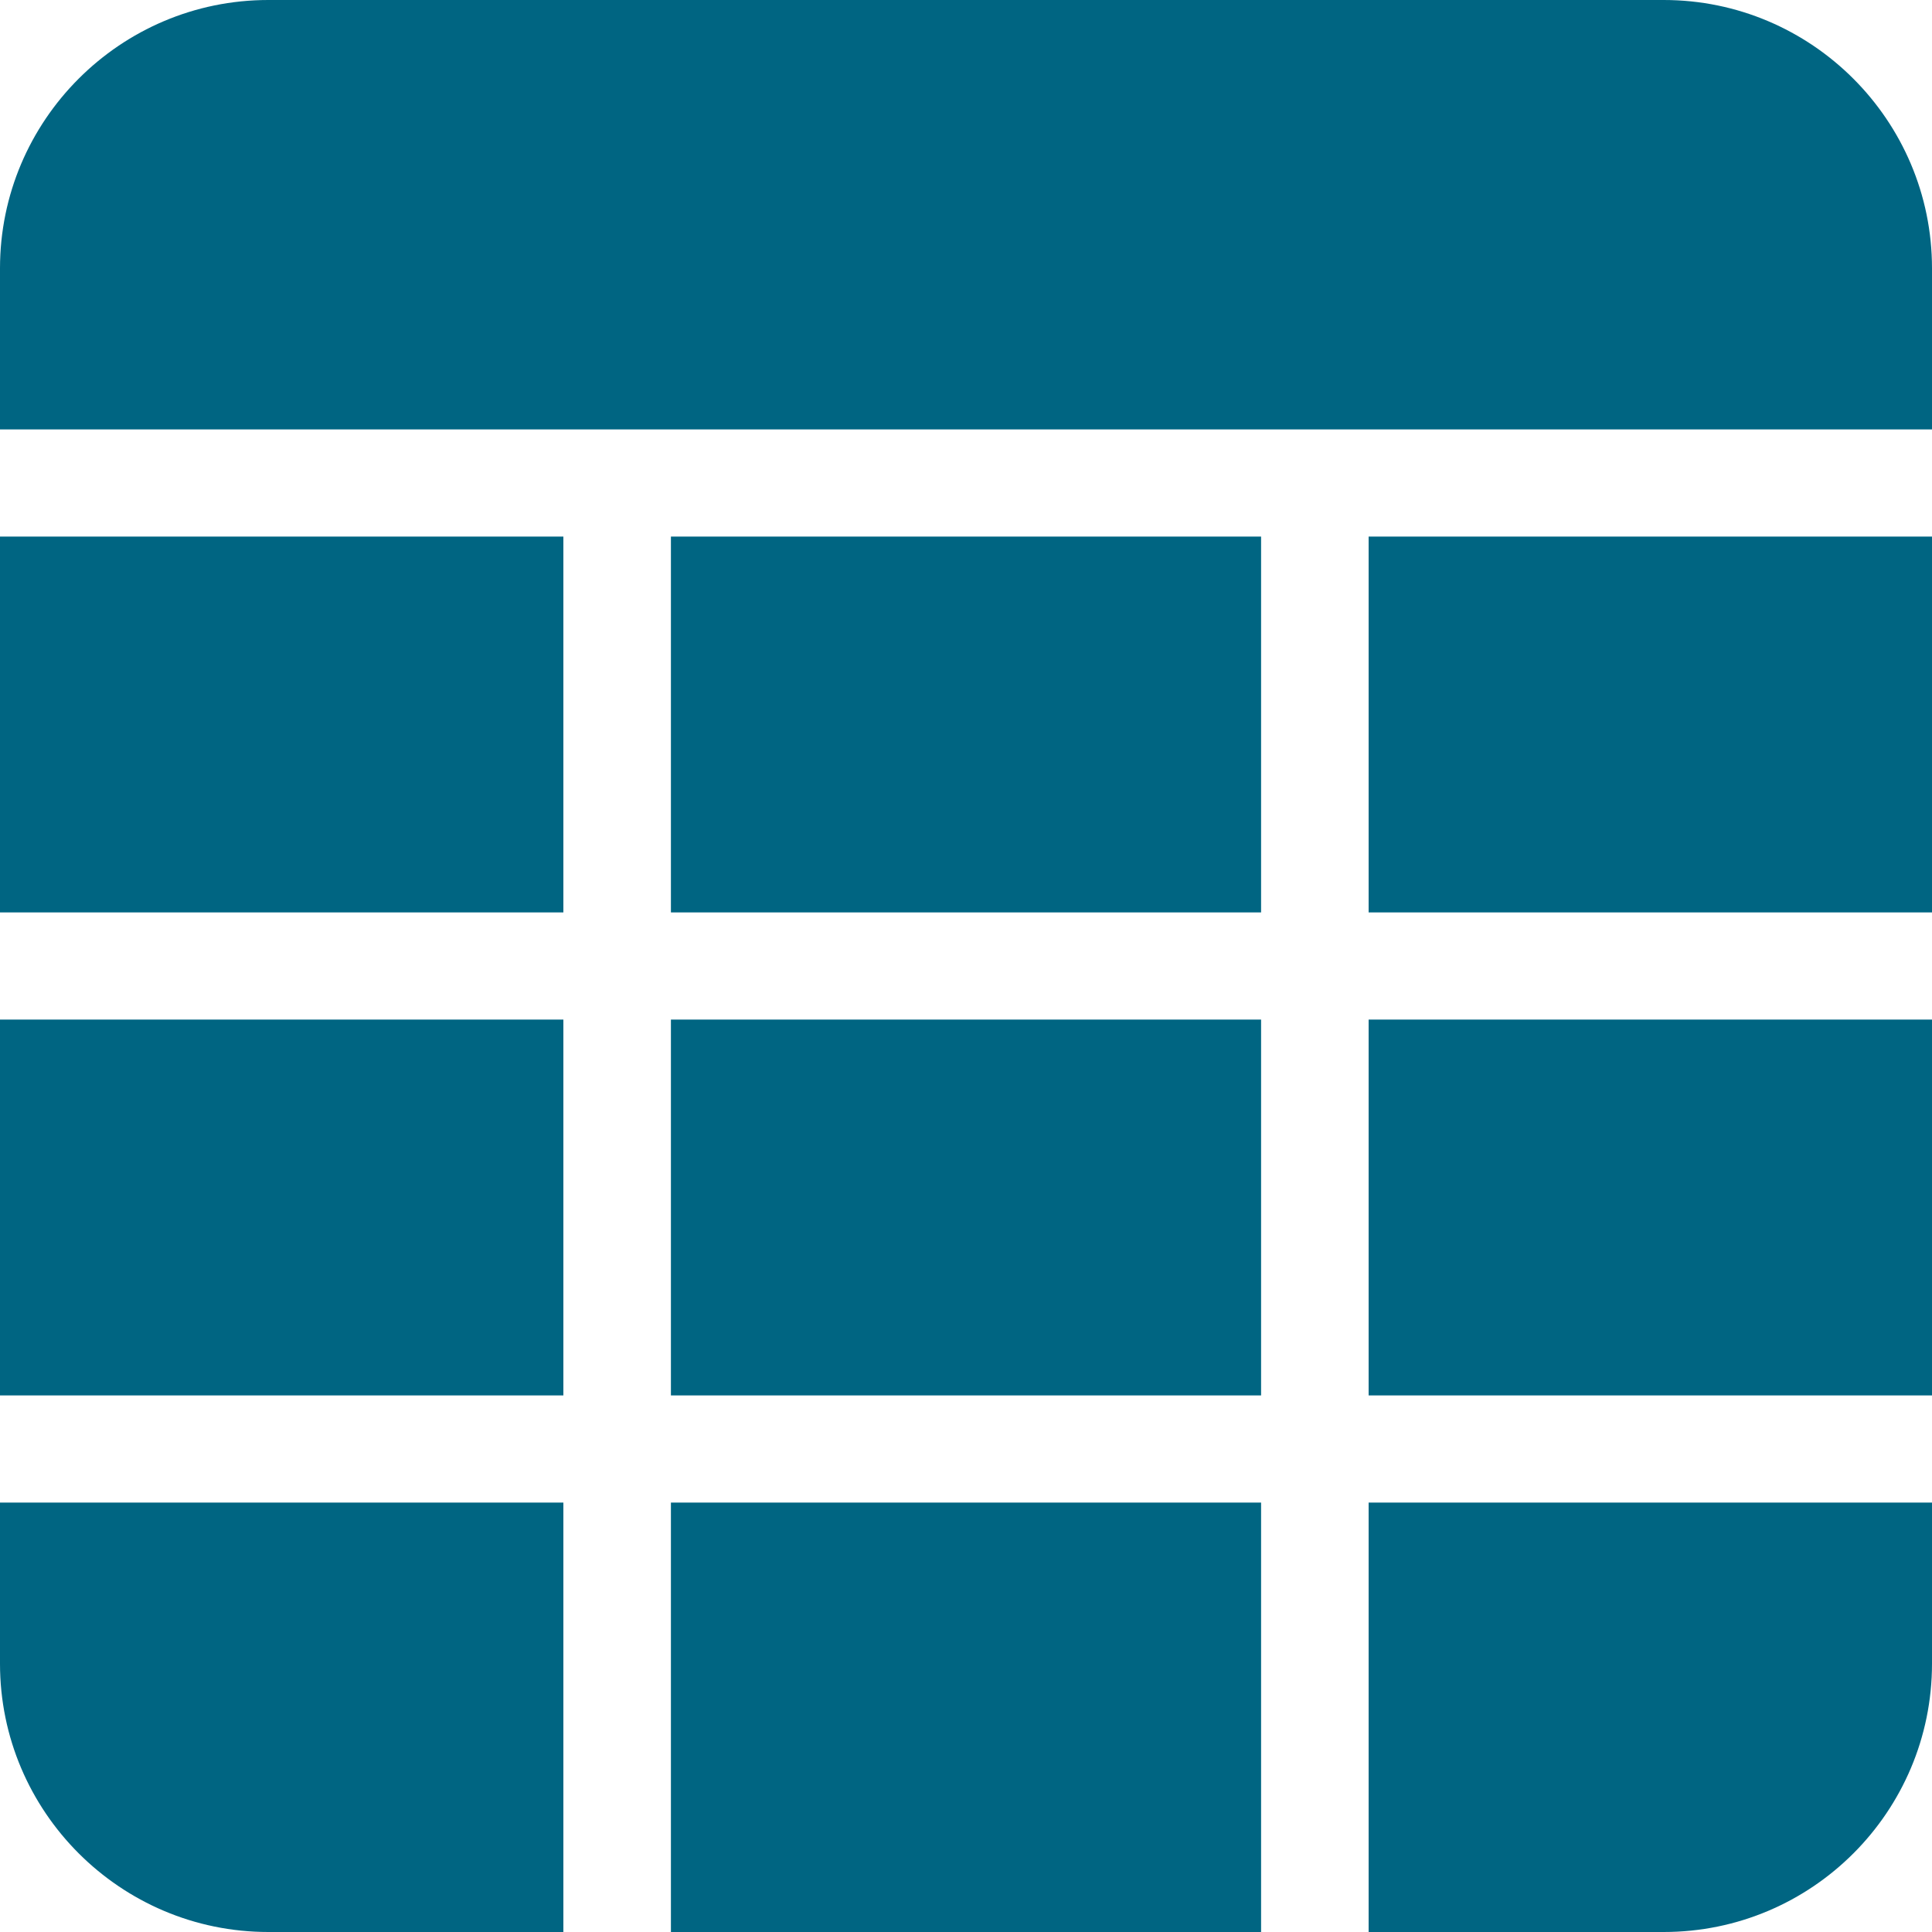
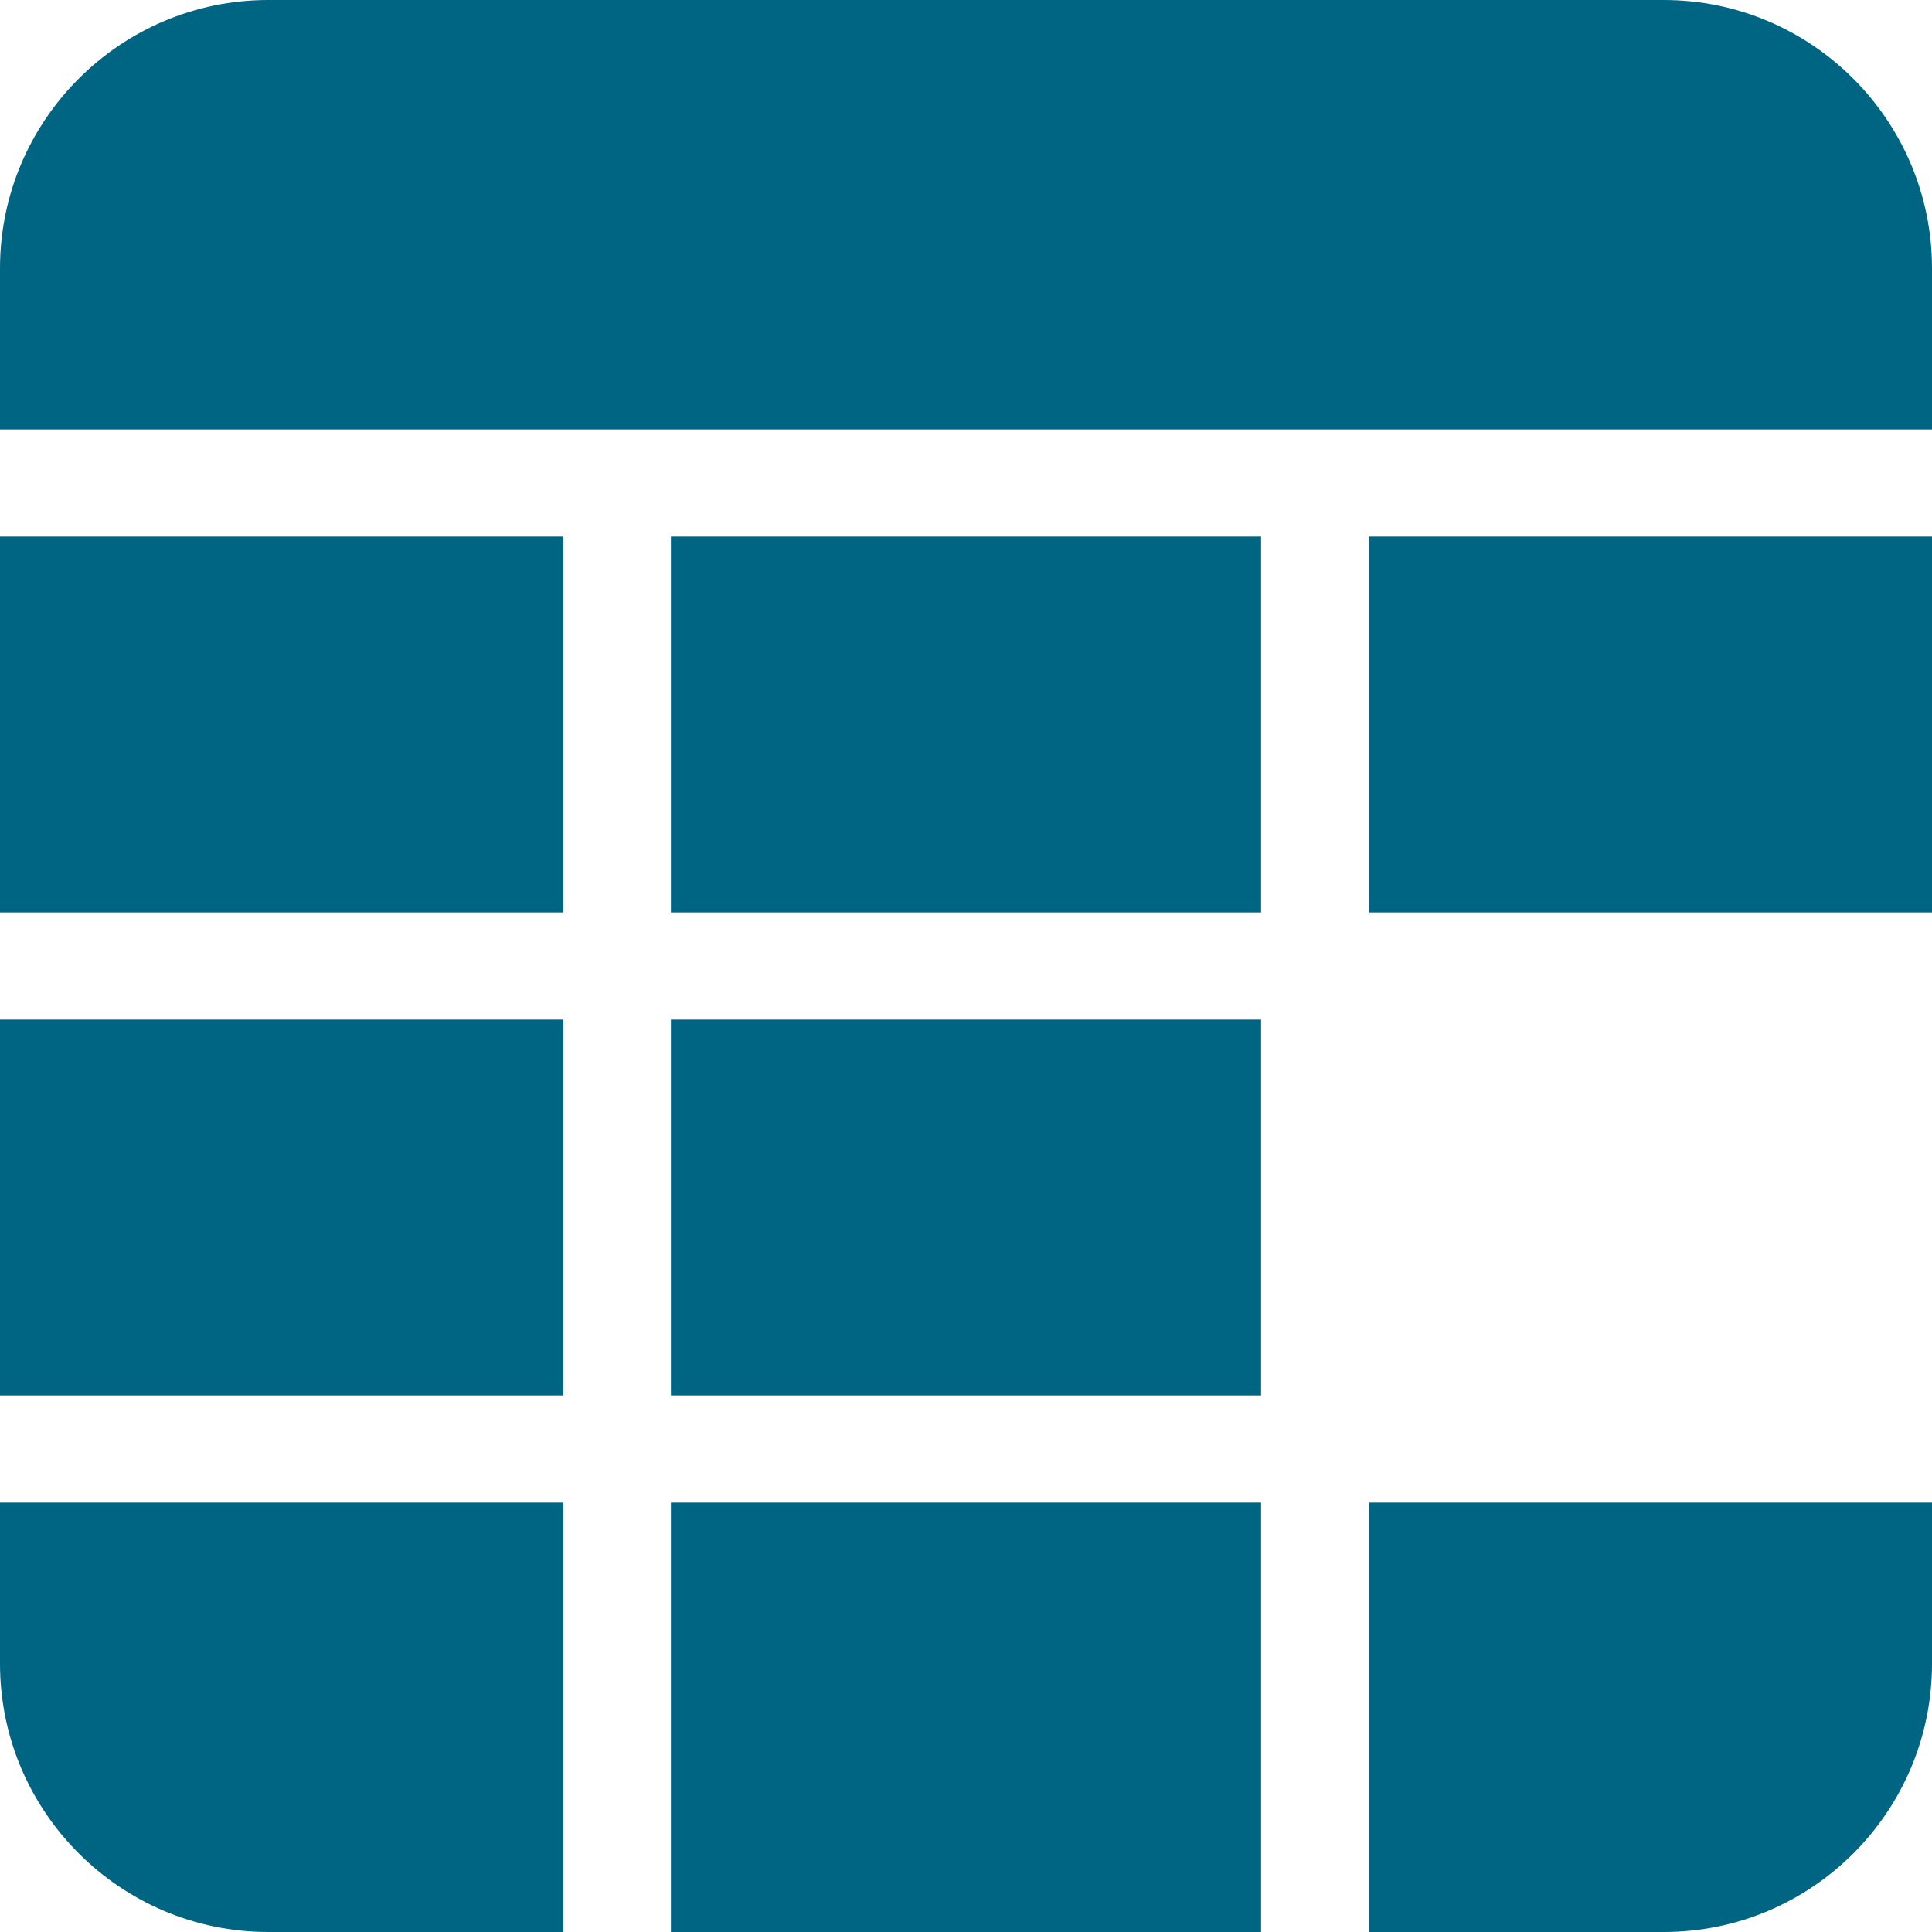
<svg xmlns="http://www.w3.org/2000/svg" version="1.1" id="Layer_1" x="0px" y="0px" viewBox="0 0 512 512" style="enable-background:new 0 0 512 512;" xml:space="preserve">
  <style type="text/css">
	.st0{fill:#006582;}
</style>
  <path class="st0" d="M177.8,142.2h156.4v99.6H177.8V142.2z" />
  <path class="st0" d="M362.7,142.2H512v99.6H362.7V142.2z" />
  <path class="st0" d="M177.8,398.2h156.4V512H177.8V398.2z" />
  <path class="st0" d="M0,142.2h149.3v99.6H0V142.2z" />
  <path class="st0" d="M177.8,270.2h156.4v99.6H177.8V270.2z" />
  <path class="st0" d="M512,113.8V71.1C512,31.9,480.1,0,440.9,0H71.1C31.9,0,0,31.9,0,71.1v42.7H512z" />
  <path class="st0" d="M149.3,398.2H0v42.7C0,480.1,31.9,512,71.1,512h78.2V398.2z" />
  <path class="st0" d="M0,270.2h149.3v99.6H0V270.2z" />
  <path class="st0" d="M362.7,398.2V512h78.2c39.3,0,71.1-31.9,71.1-71.1v-42.7H362.7z" />
-   <path class="st0" d="M362.7,270.2H512v99.6H362.7V270.2z" />
</svg>